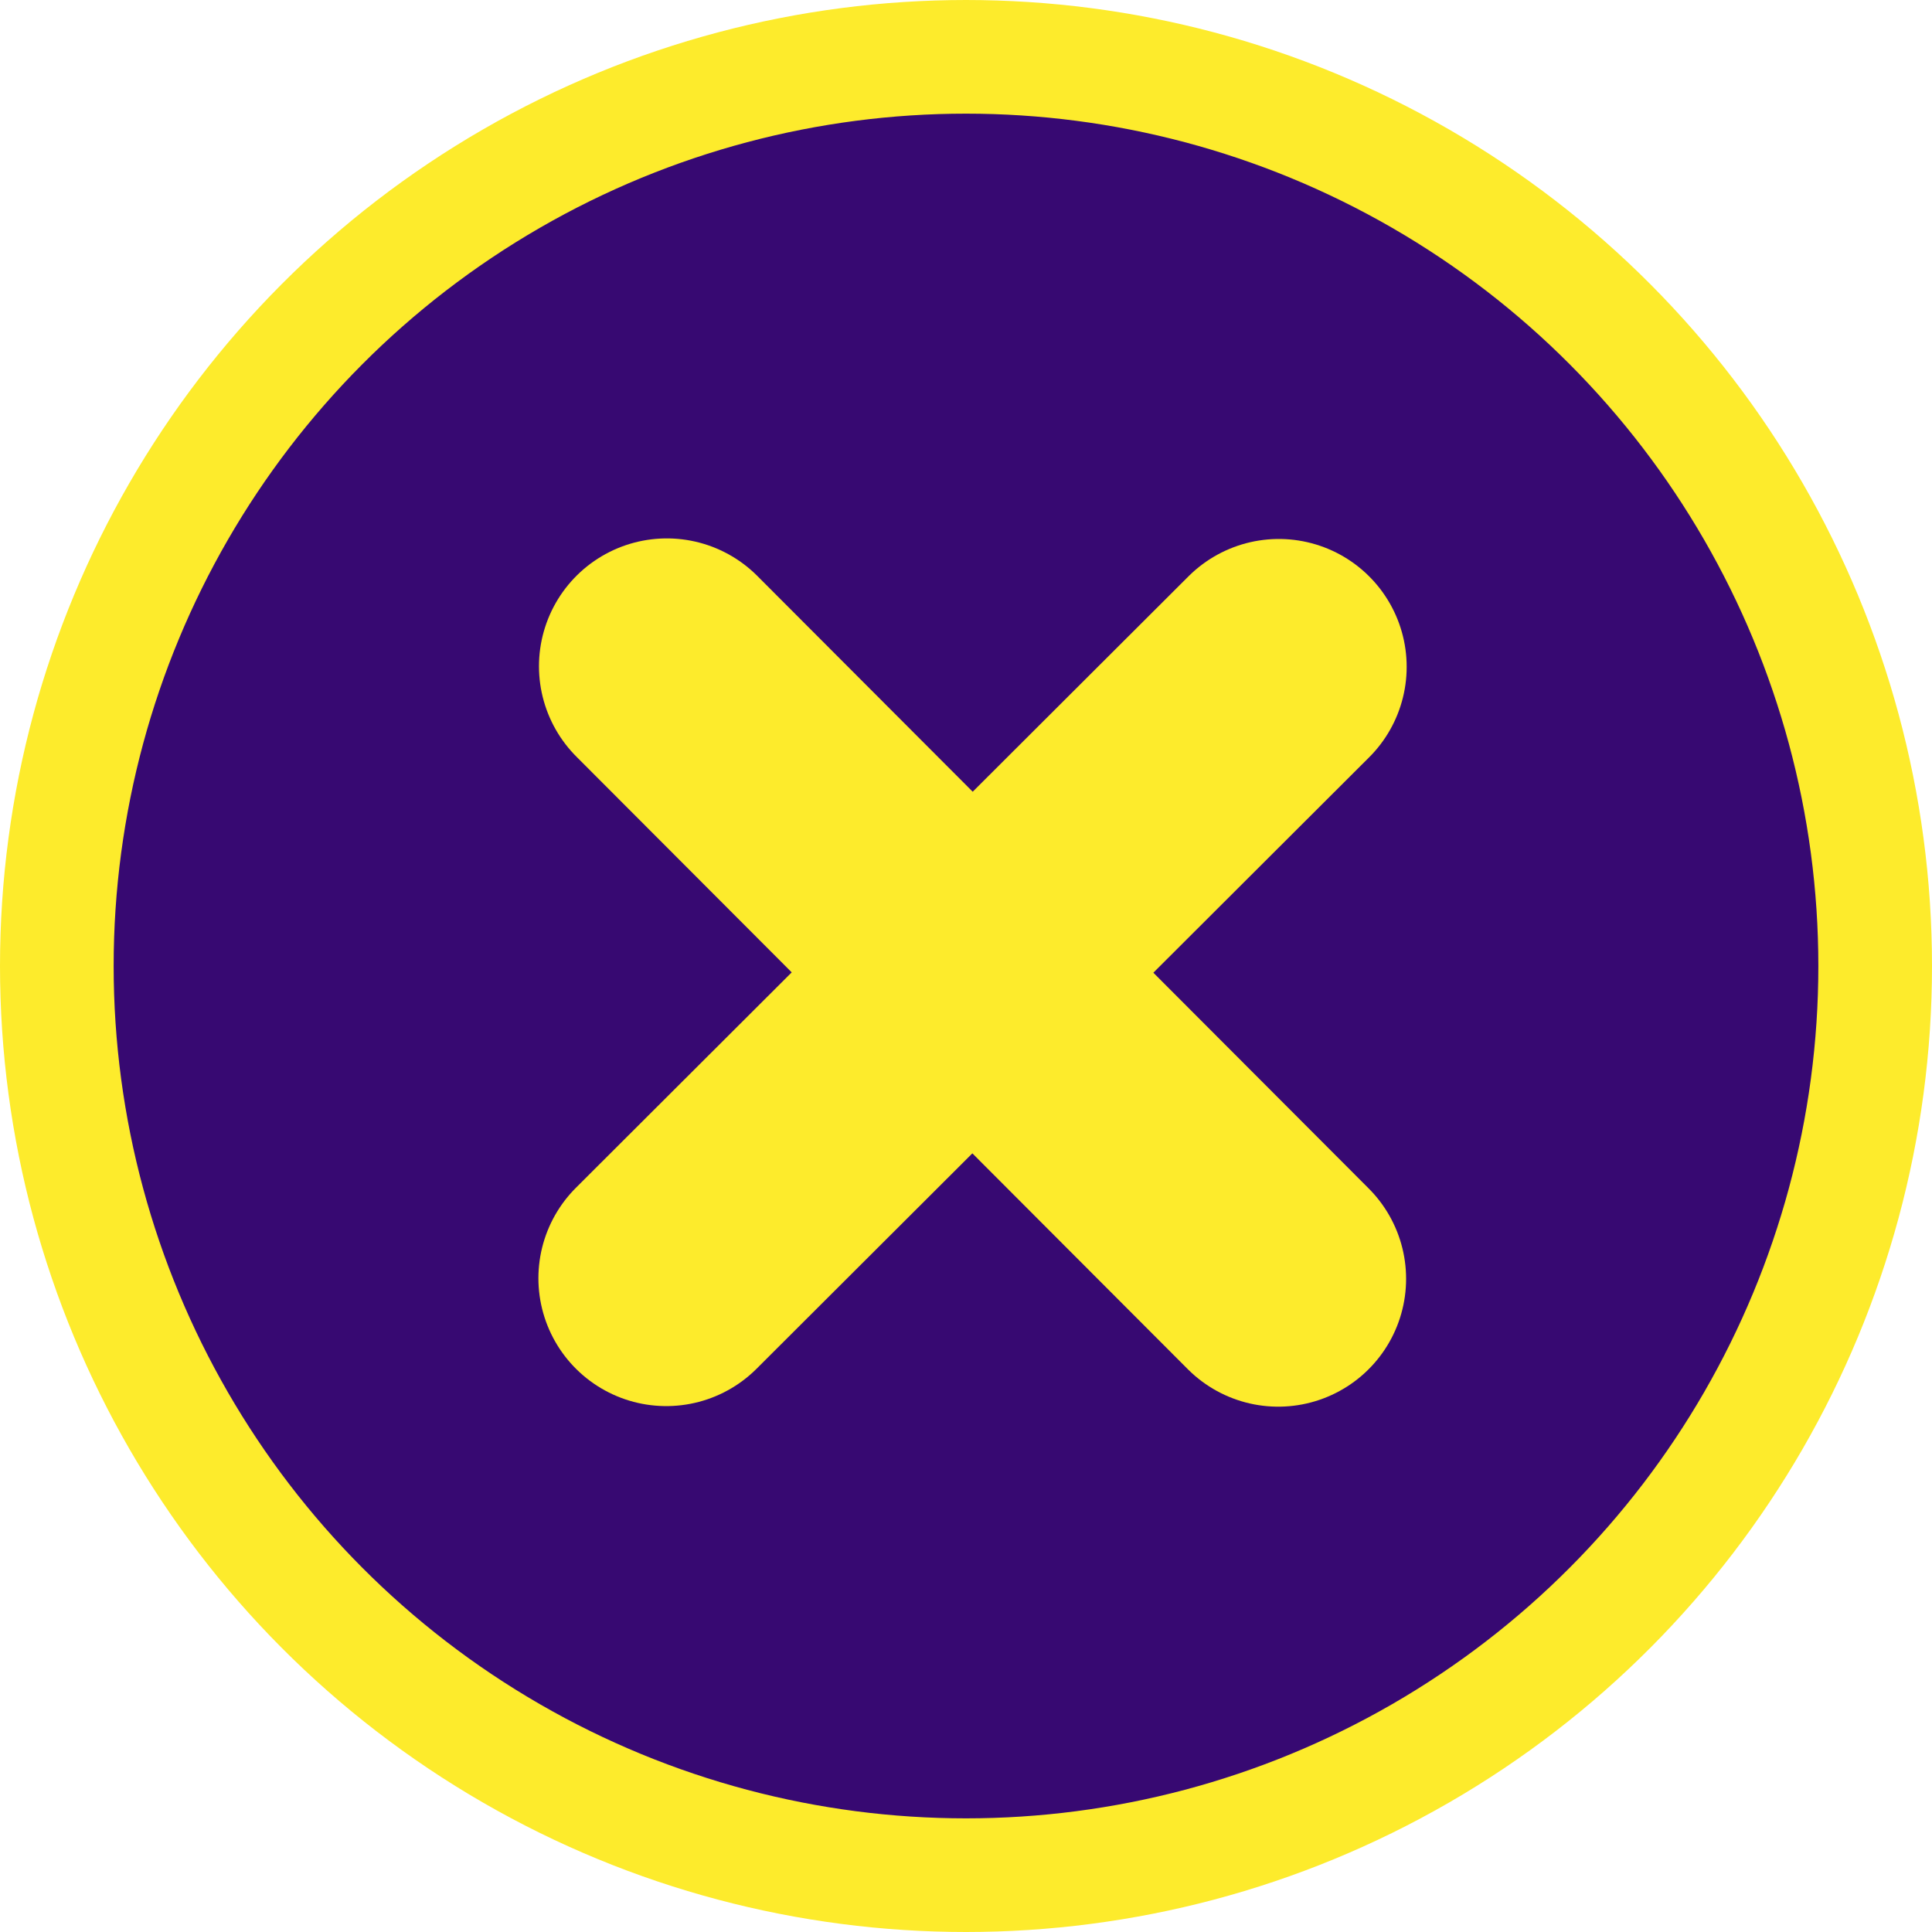
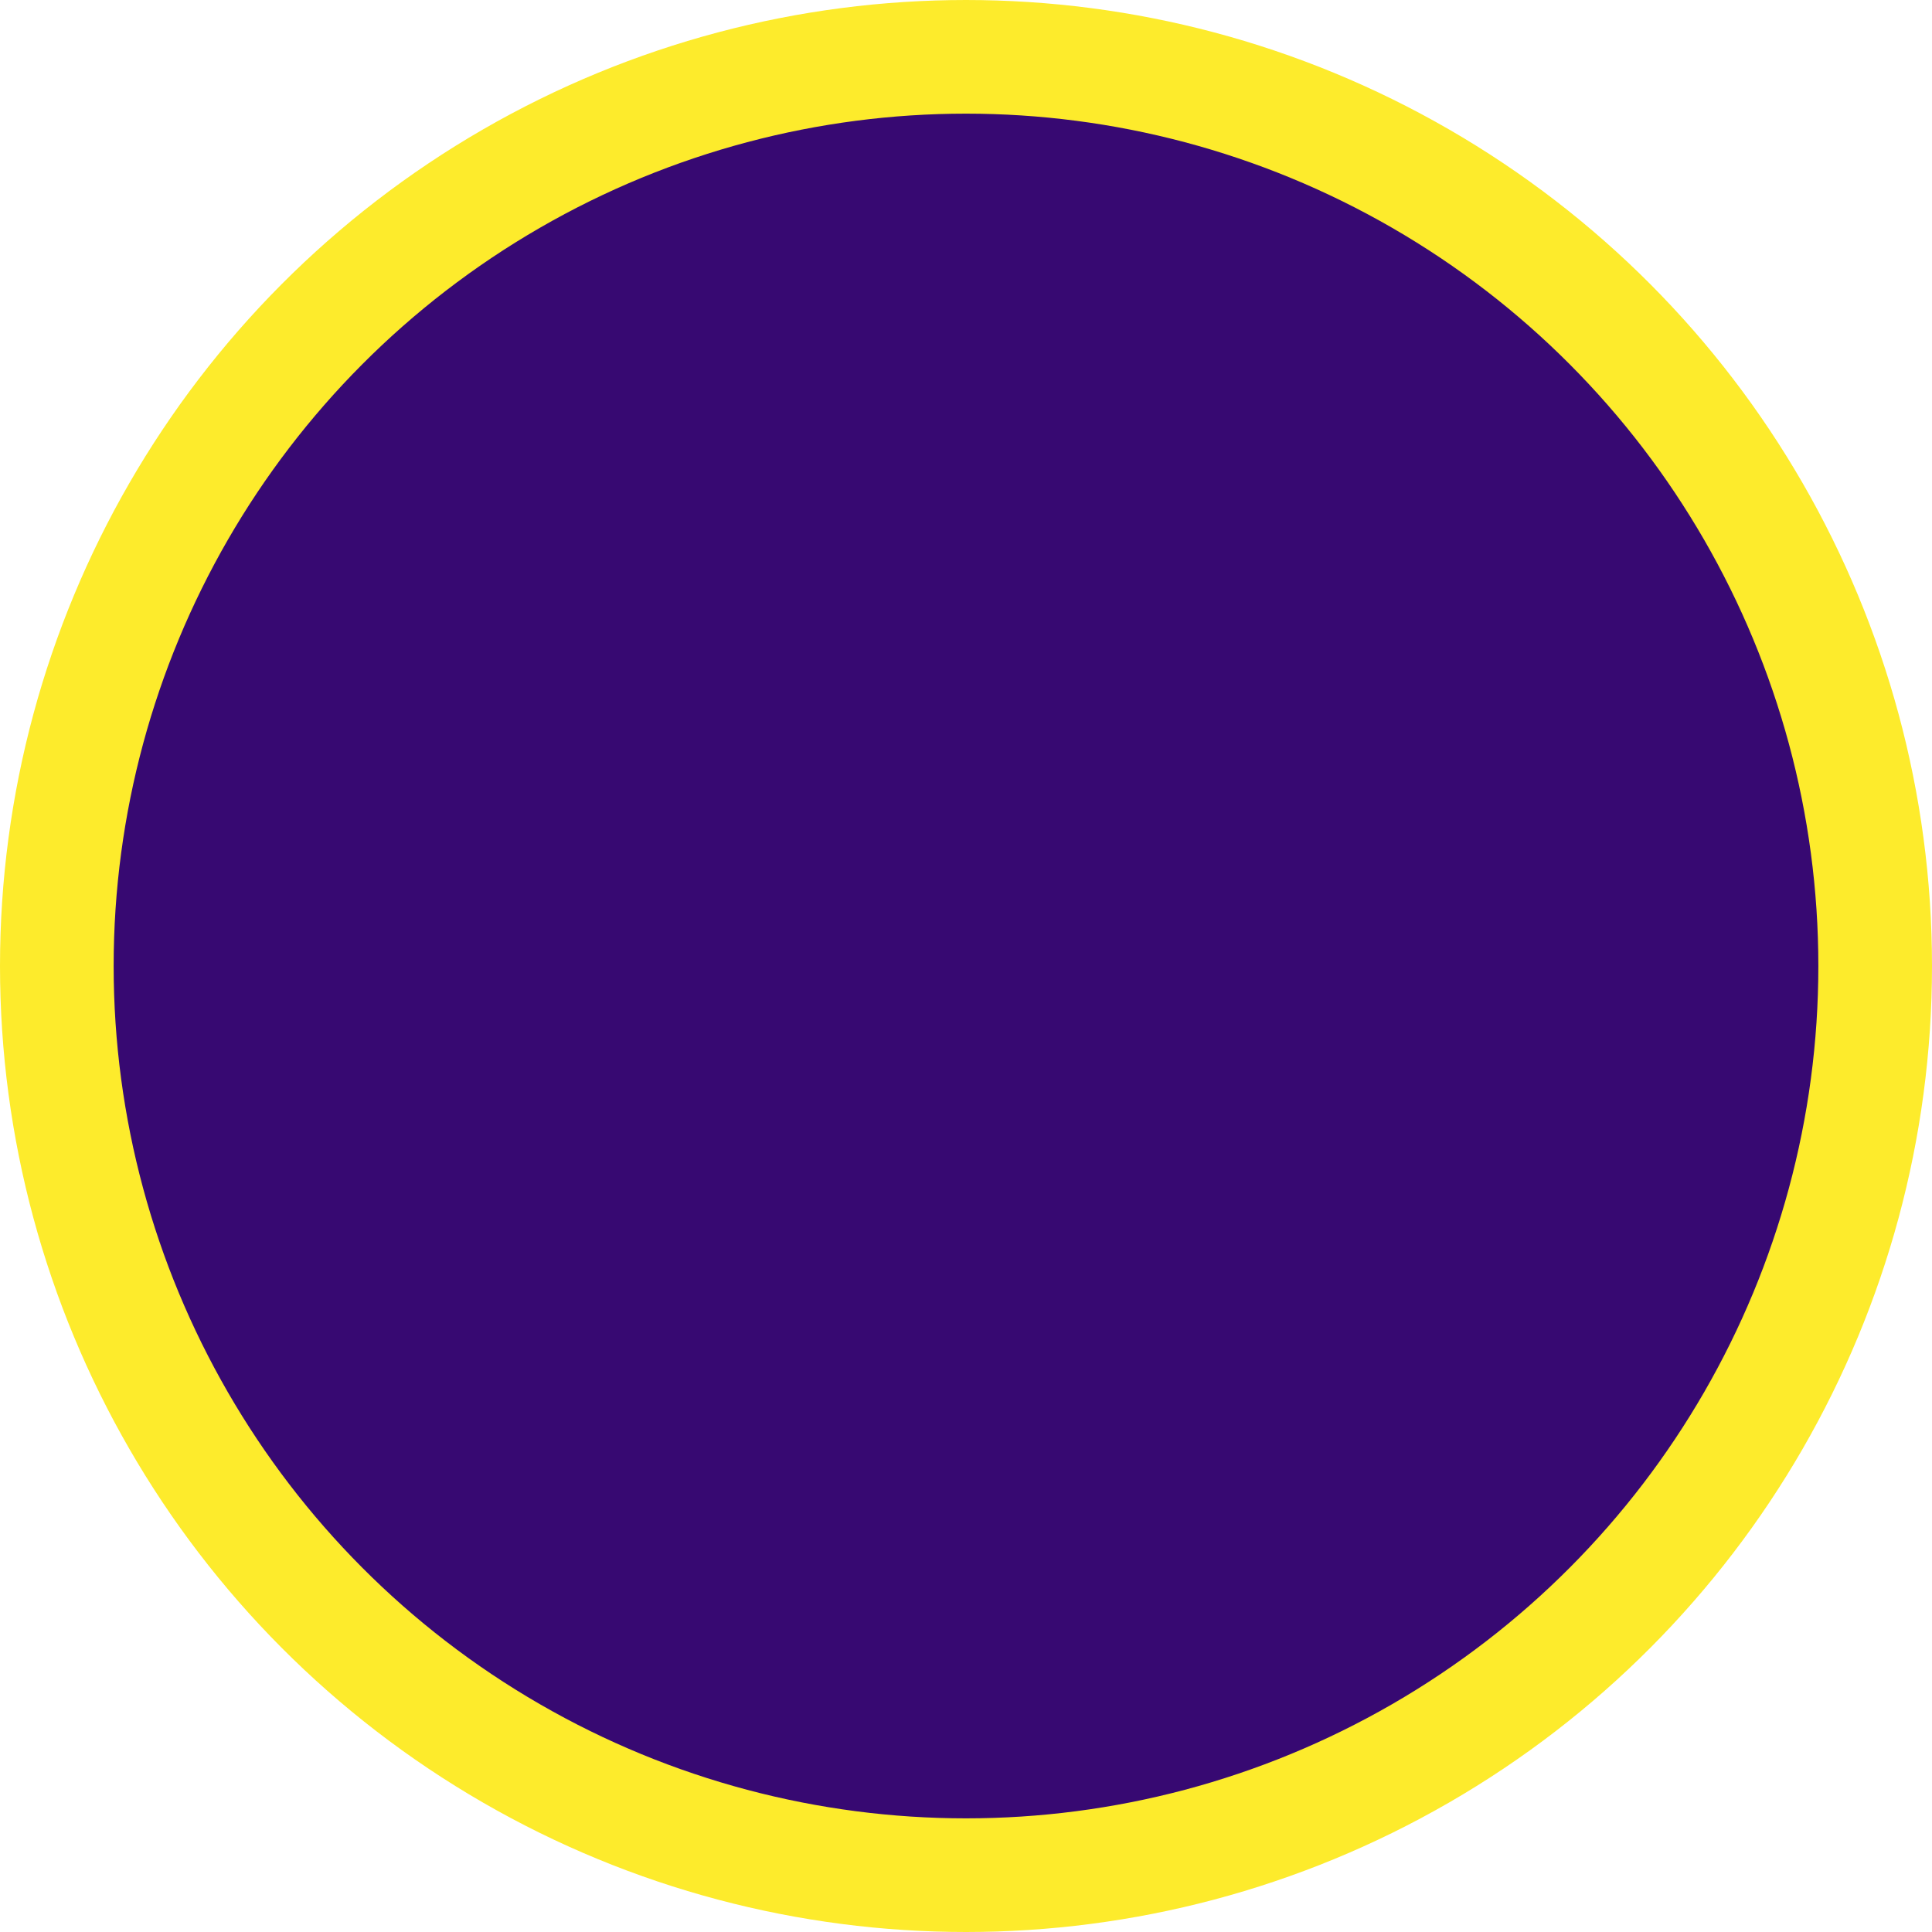
<svg xmlns="http://www.w3.org/2000/svg" id="Calque_2" viewBox="0 0 68 68">
  <defs>
    <style>.cls-1{stroke-width:4px;}.cls-1,.cls-2{fill:#370972;stroke:#fdeb2c;stroke-miterlimit:10;}.cls-2{stroke-linecap:round;stroke-width:9px;}</style>
  </defs>
  <g id="Calque_1-2">
    <circle class="cls-1" cx="34" cy="34" r="32" />
-     <line class="cls-2" x1="45.01" y1="23.47" x2="23.45" y2="44.99" />
-     <line class="cls-2" x1="44.99" y1="45.01" x2="23.47" y2="23.45" />
  </g>
</svg>